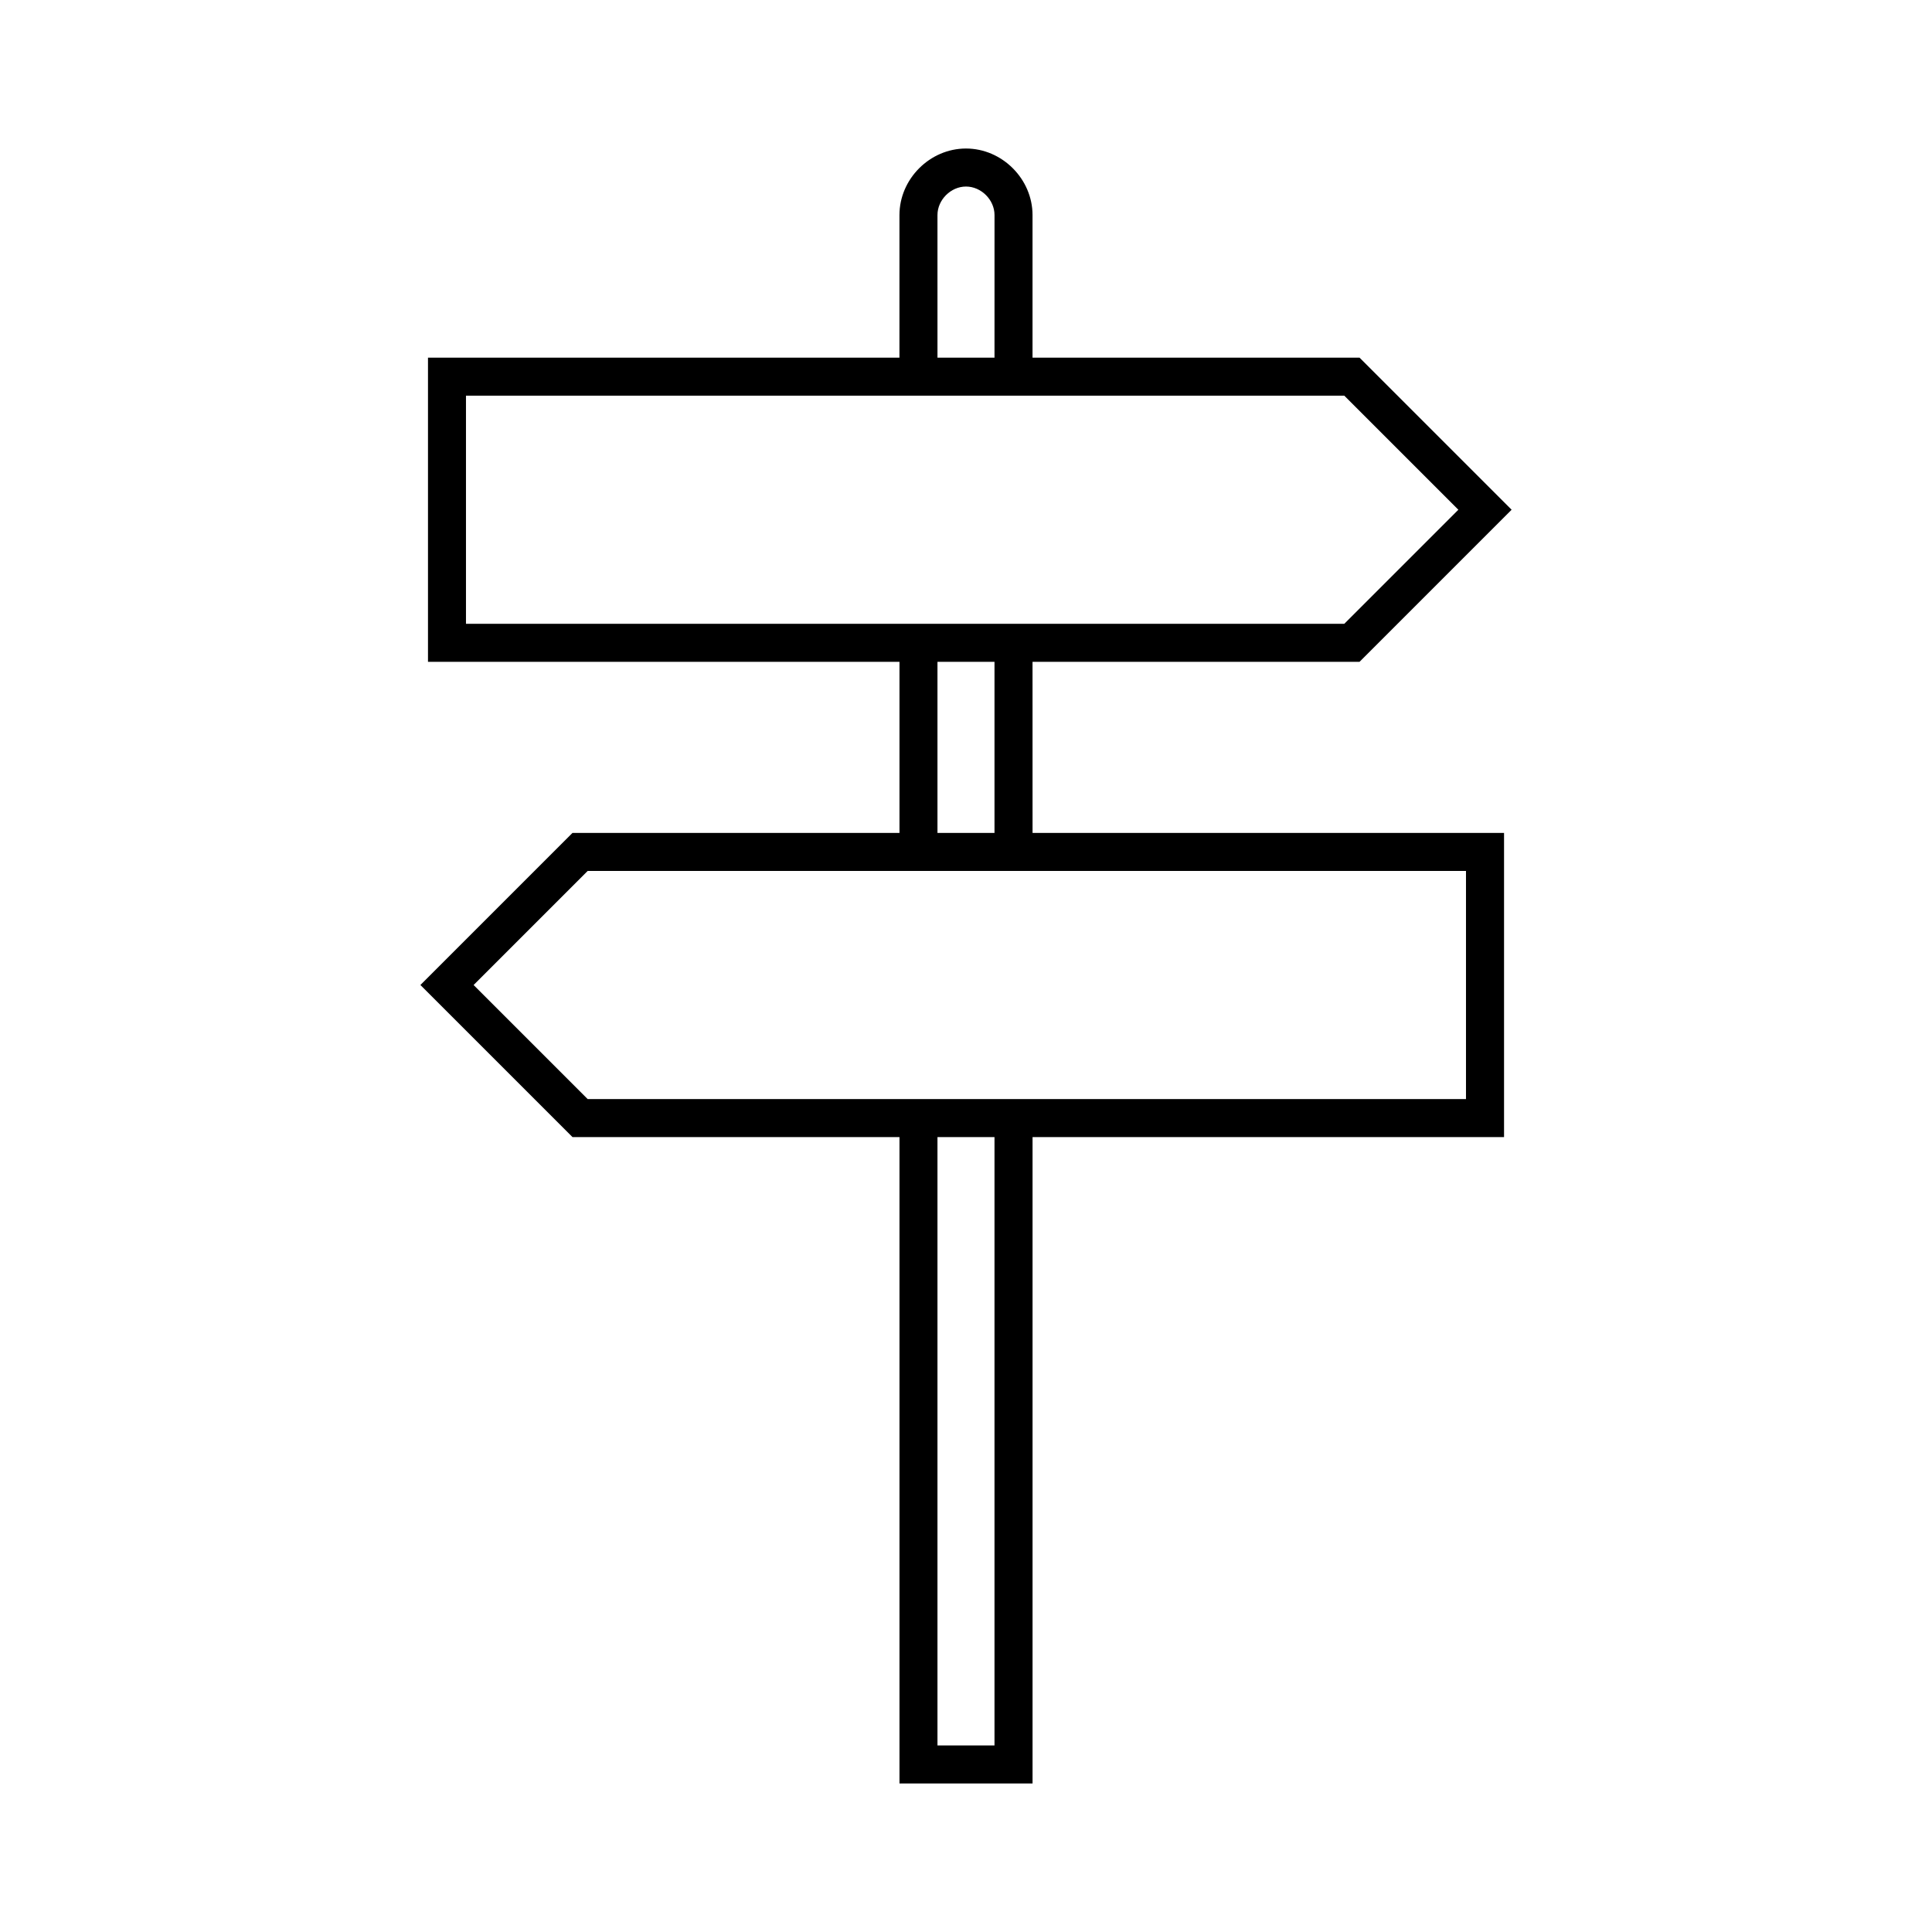
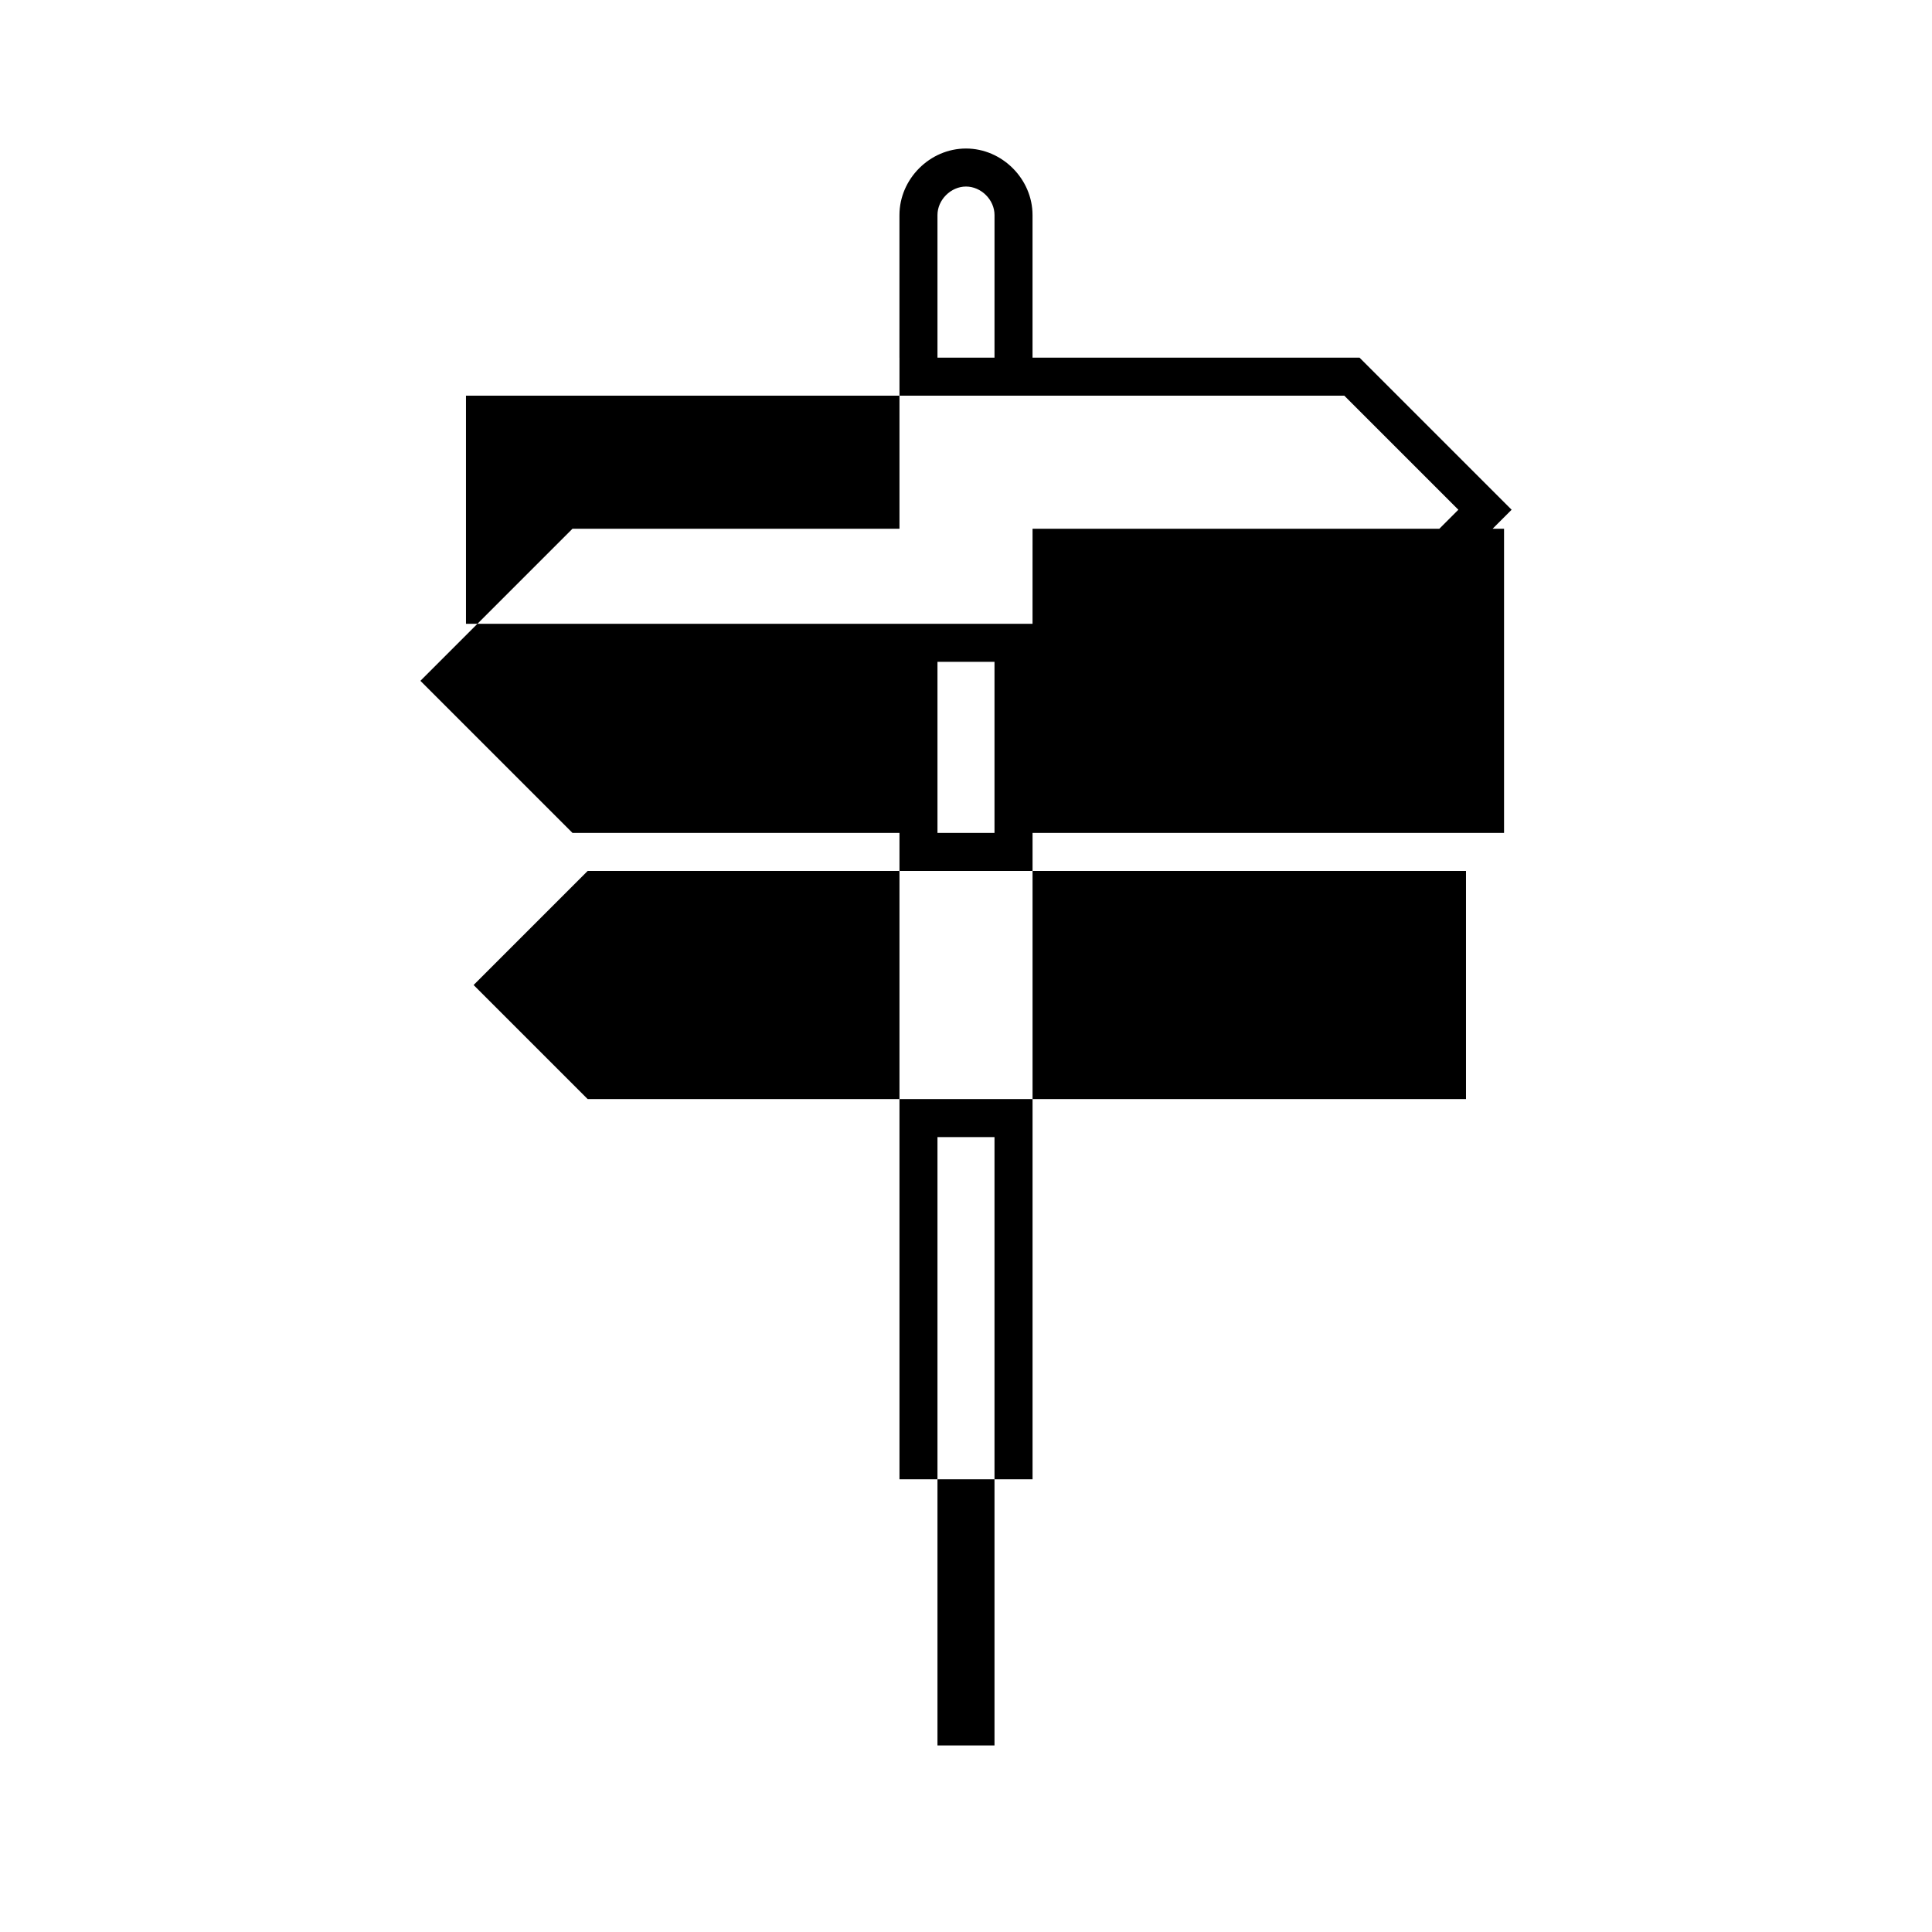
<svg xmlns="http://www.w3.org/2000/svg" fill="#000000" width="800px" height="800px" version="1.1" viewBox="144 144 512 512">
-   <path d="m417.63 319.39h86.656l40.305-40.305-40.305-40.305h-86.656v-37.785c0-9.574-8.062-17.637-17.633-17.637-9.574 0-17.633 8.062-17.633 17.633l-0.004 37.789h-124.94v80.609h124.95v45.344l-86.656-0.004-40.305 40.305 40.305 40.305h86.656v171.3h35.266v-171.3h124.95v-80.609h-124.95zm-25.191-118.4c0-4.027 3.527-7.555 7.559-7.555s7.559 3.527 7.559 7.559l-0.004 37.785h-15.113zm-124.95 47.863h232.76l30.23 30.23-30.23 30.23-232.76-0.004zm124.95 70.535h15.113v45.344h-15.113zm15.113 287.17h-15.113v-161.22h15.113zm124.95-171.29h-232.76l-30.23-30.23 30.23-30.23h232.76z" />
+   <path d="m417.63 319.39h86.656l40.305-40.305-40.305-40.305h-86.656v-37.785c0-9.574-8.062-17.637-17.633-17.637-9.574 0-17.633 8.062-17.633 17.633l-0.004 37.789h-124.94h124.95v45.344l-86.656-0.004-40.305 40.305 40.305 40.305h86.656v171.3h35.266v-171.3h124.95v-80.609h-124.95zm-25.191-118.4c0-4.027 3.527-7.555 7.559-7.555s7.559 3.527 7.559 7.559l-0.004 37.785h-15.113zm-124.95 47.863h232.76l30.23 30.23-30.23 30.23-232.76-0.004zm124.95 70.535h15.113v45.344h-15.113zm15.113 287.17h-15.113v-161.22h15.113zm124.95-171.29h-232.76l-30.23-30.23 30.23-30.23h232.76z" />
</svg>